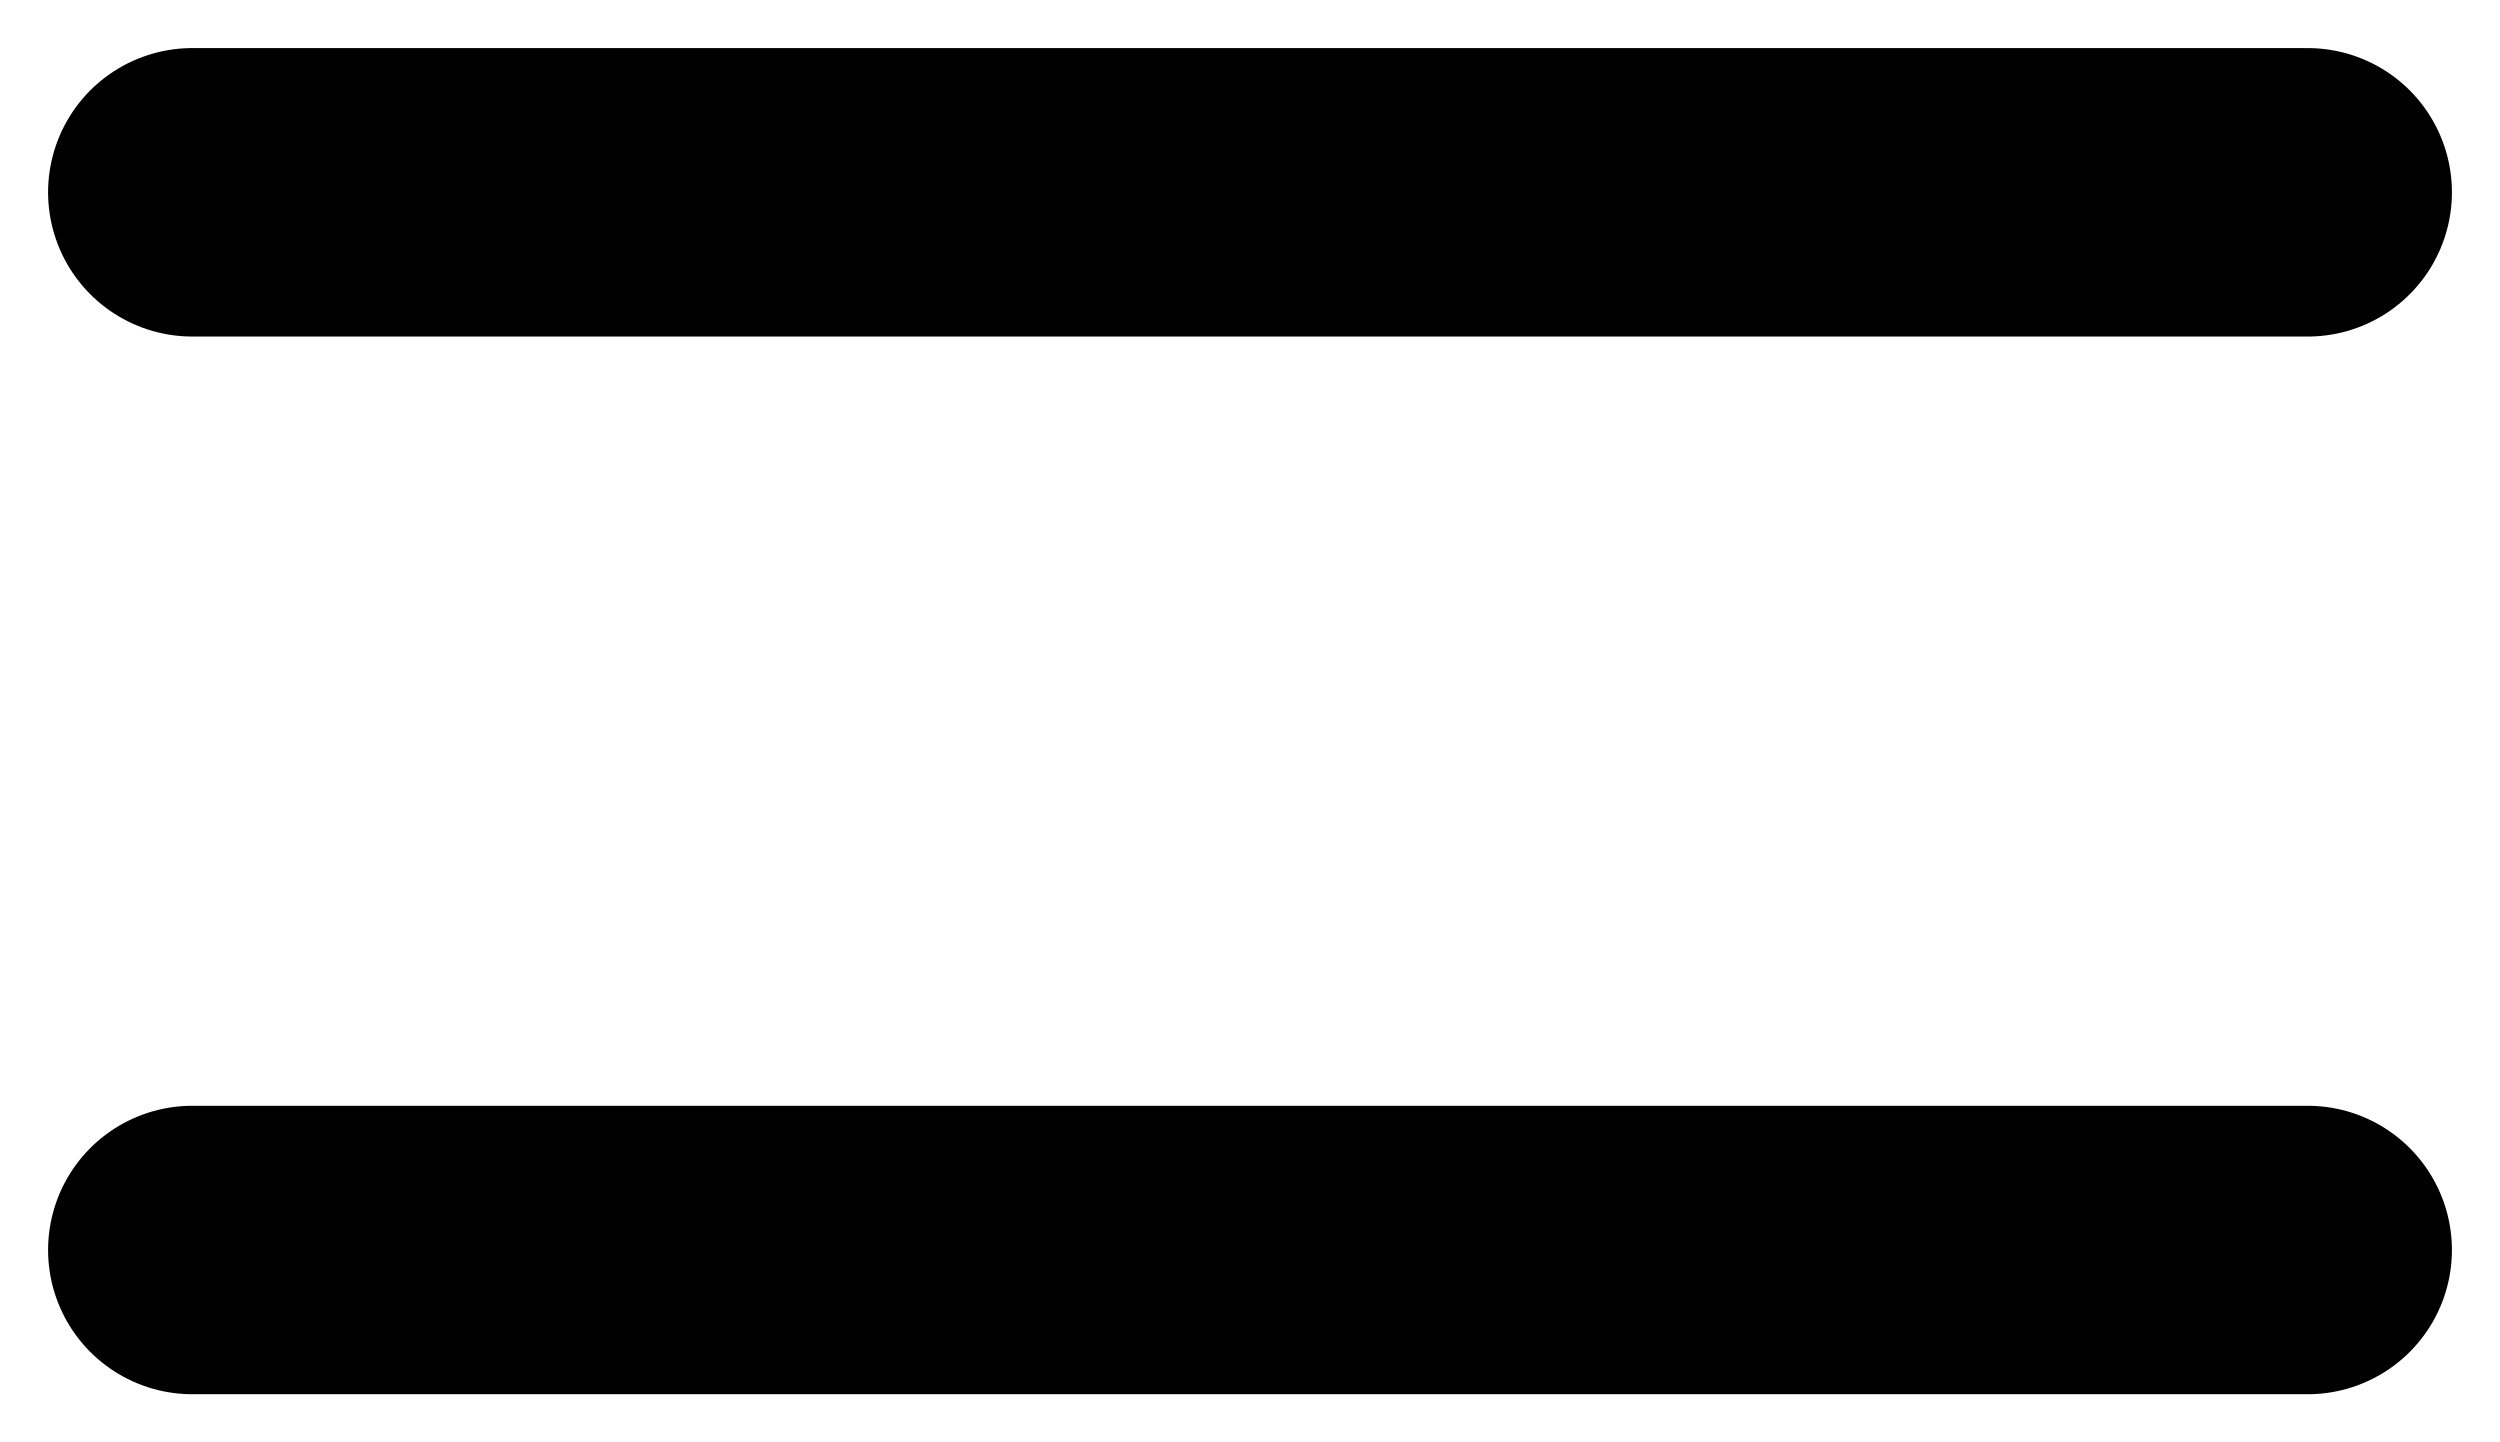
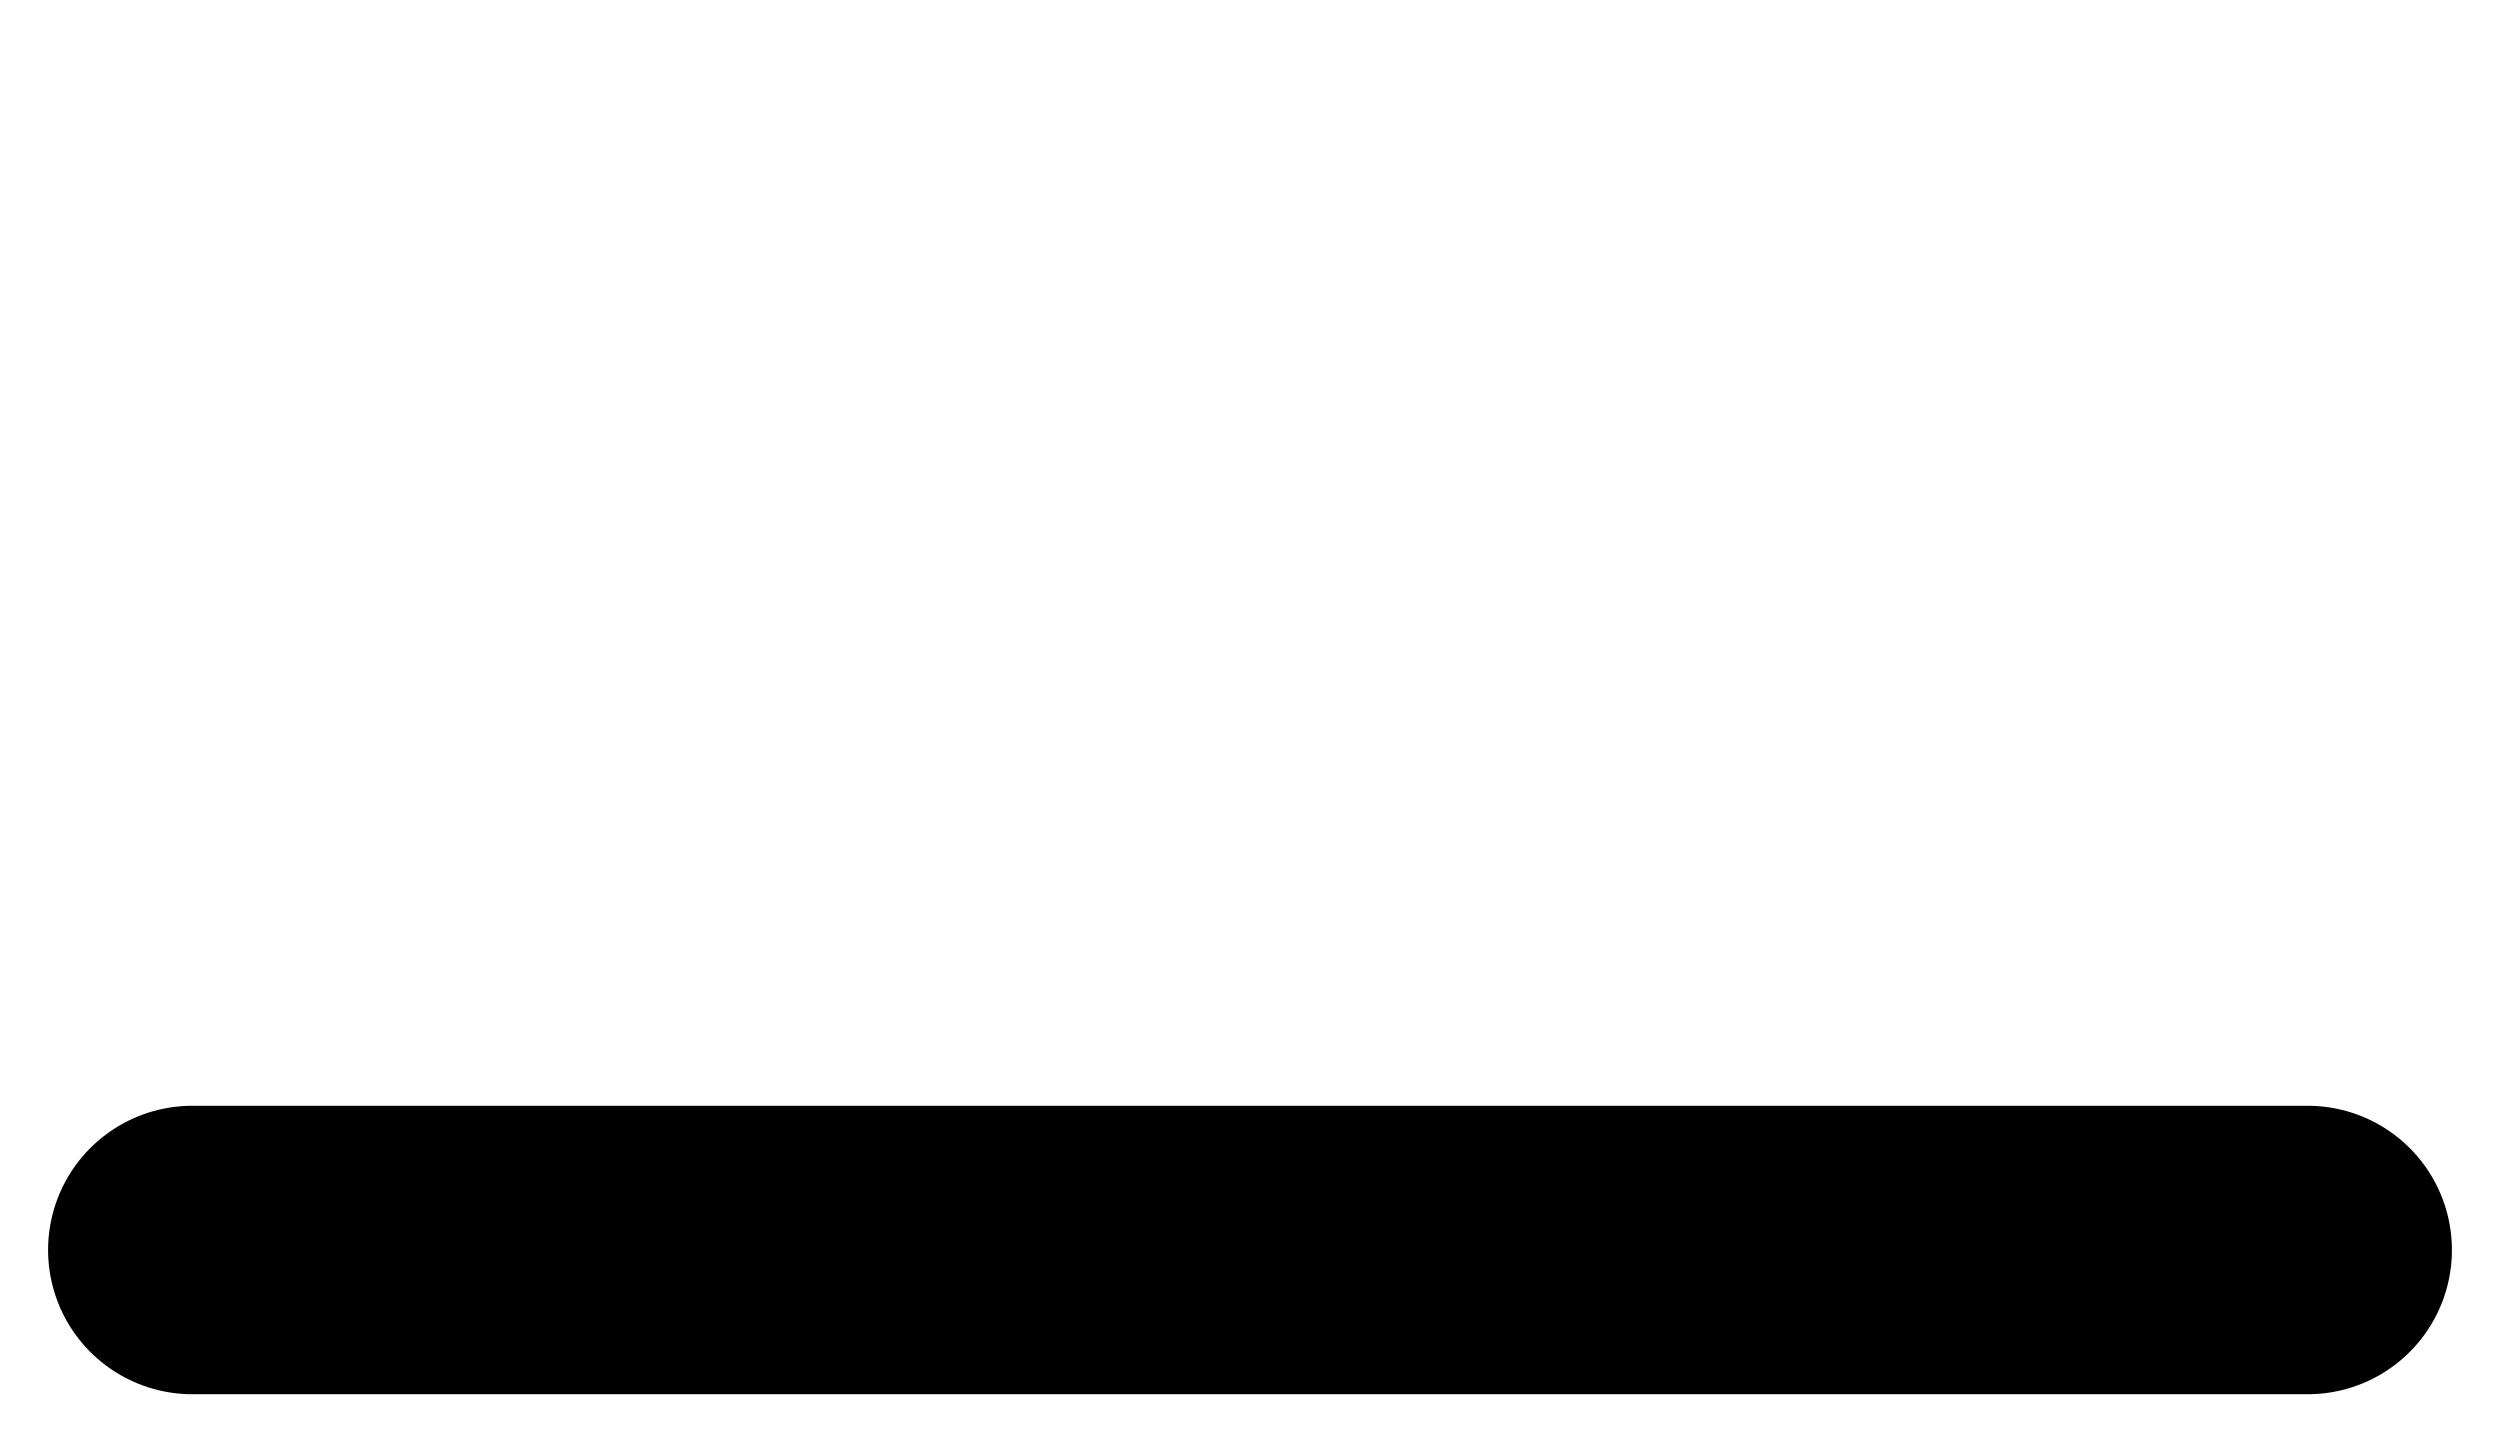
<svg xmlns="http://www.w3.org/2000/svg" width="26" height="15" viewBox="0 0 26 15" fill="none">
-   <path d="M2 2H24" stroke="black" stroke-width="3" stroke-linecap="round" />
  <path d="M2 13H24" stroke="black" stroke-width="3" stroke-linecap="round" />
</svg>